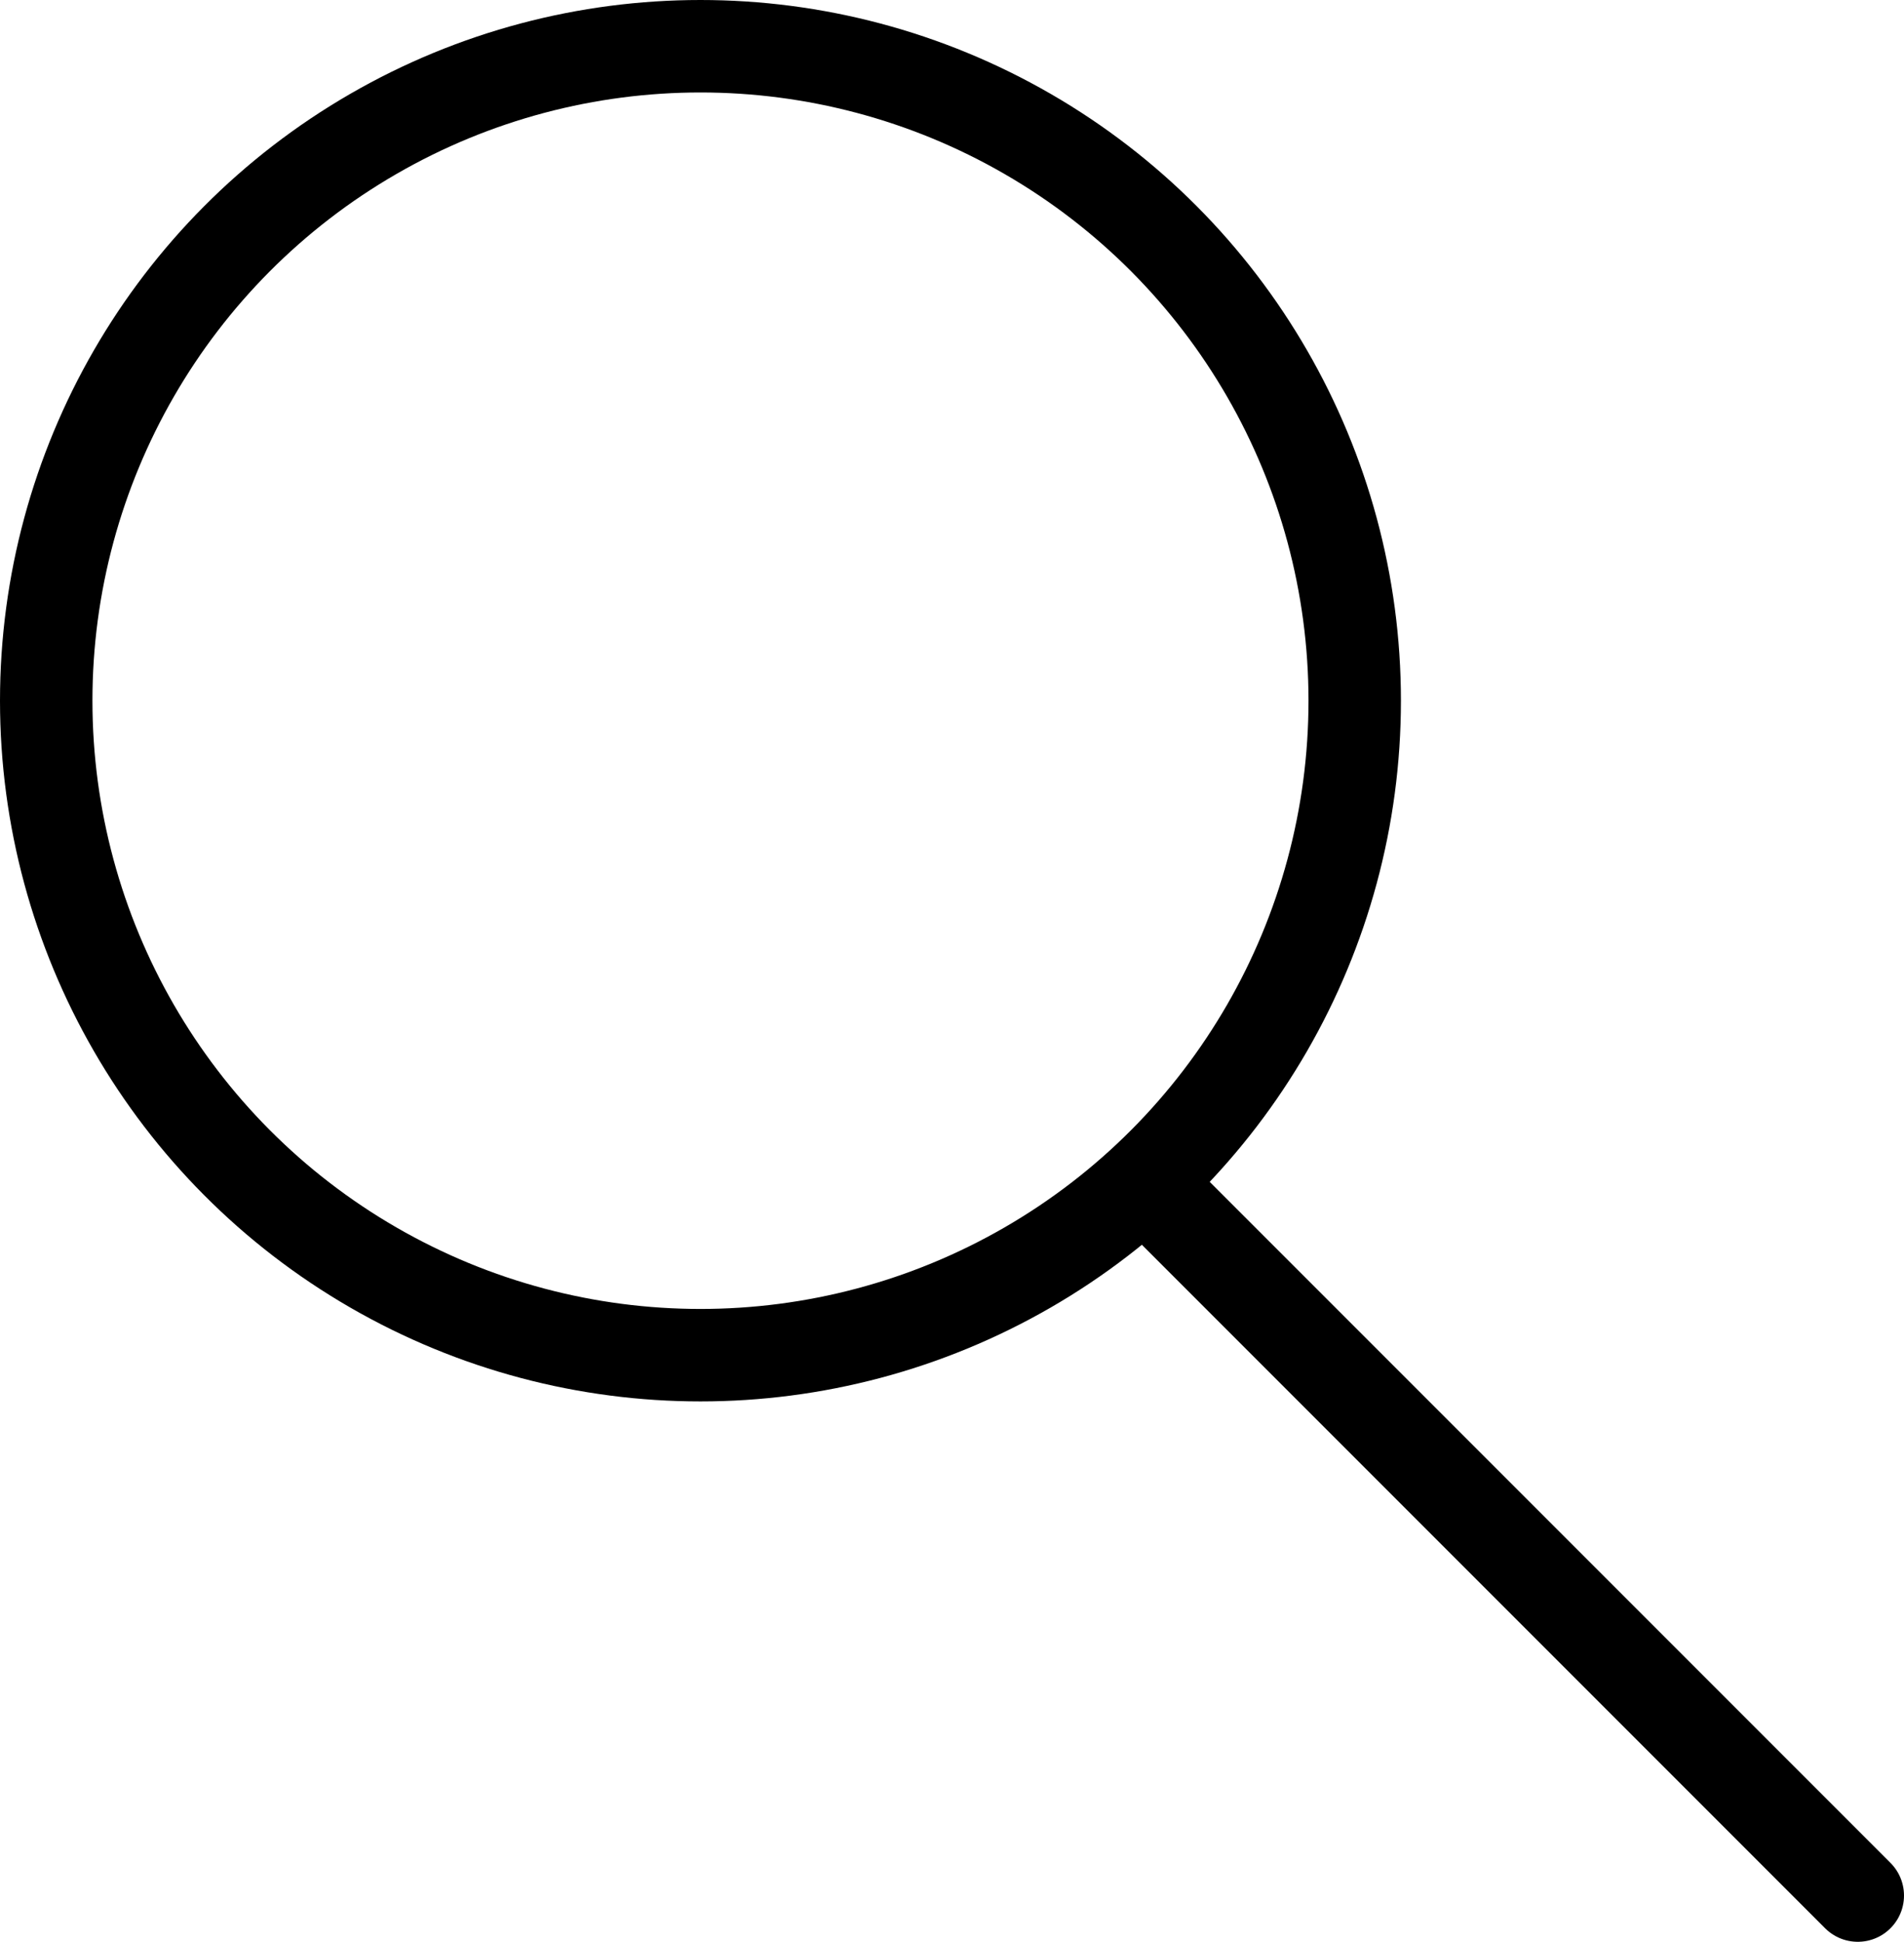
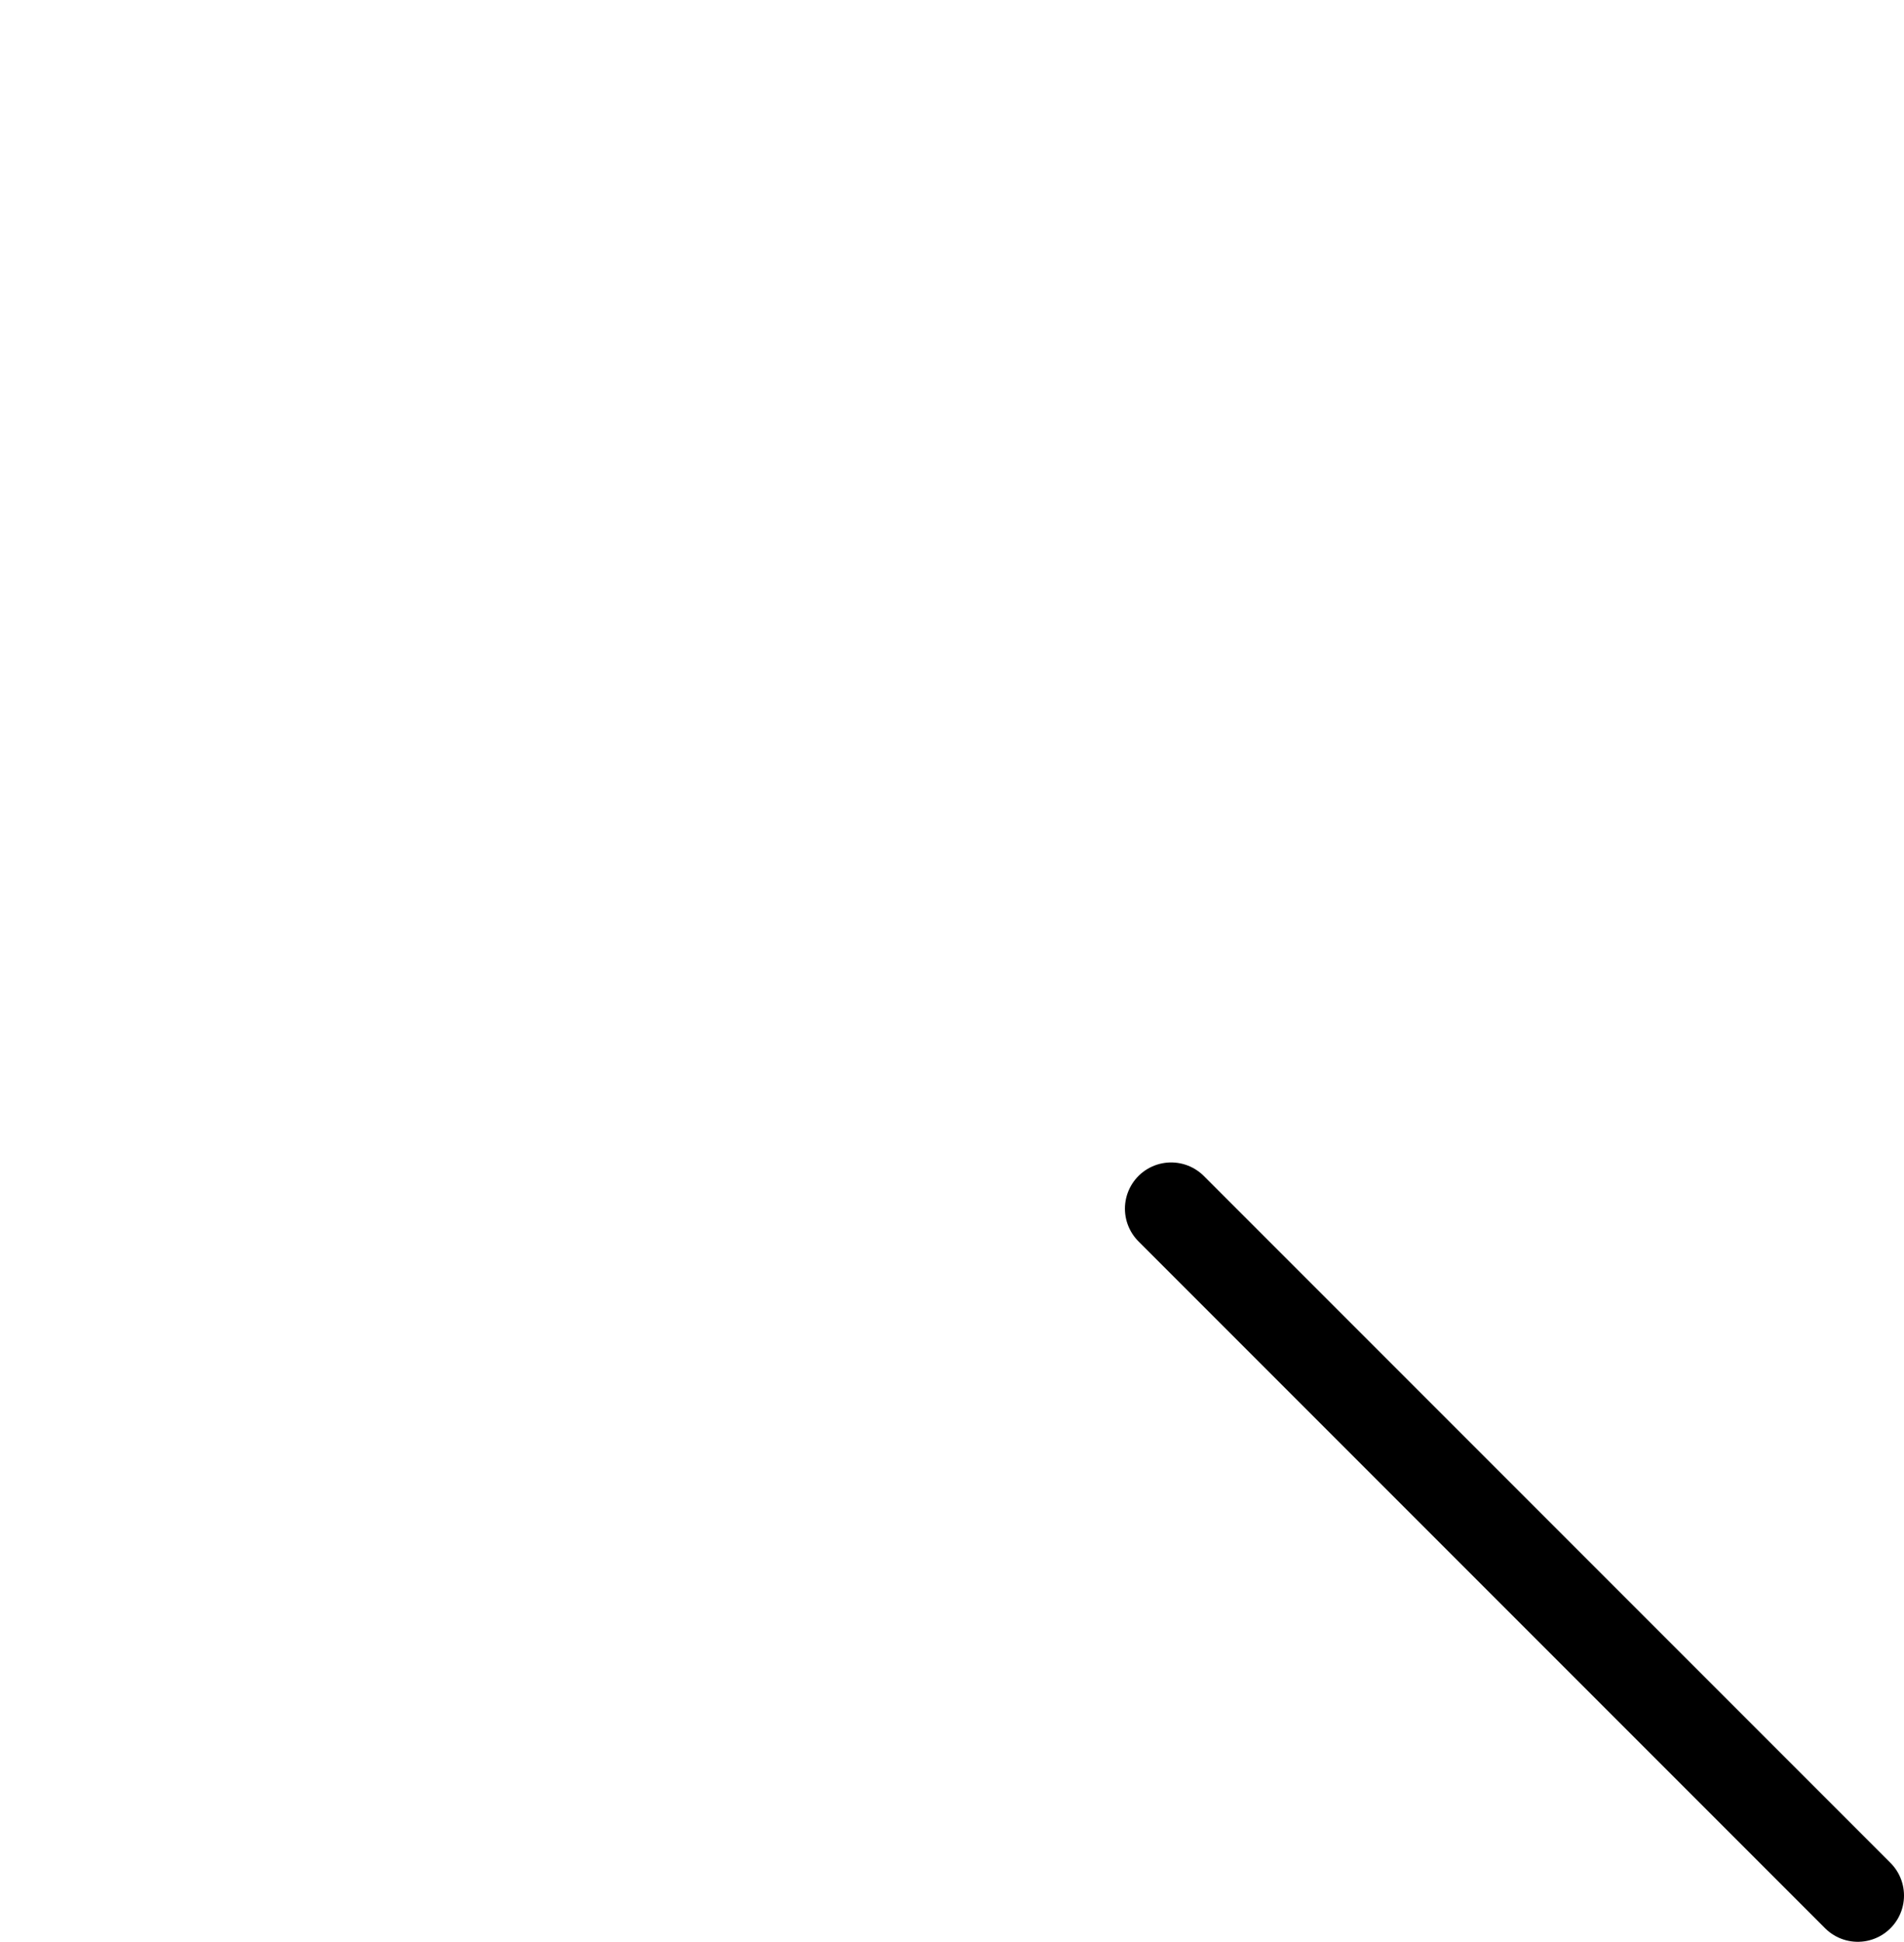
<svg xmlns="http://www.w3.org/2000/svg" version="1.1" x="0px" y="0px" width="41.197px" height="42px" viewBox="0 0 41.197 42" style="enable-background:new 0 0 41.197 42;" xml:space="preserve">
  <style type="text/css">
	.st0{fill:none;stroke:#000000;stroke-width:2;stroke-miterlimit:10;}
	.st1{fill:none;stroke:#000000;stroke-width:2;stroke-linecap:round;stroke-miterlimit:10;}
</style>
  <defs>
</defs>
  <g id="Search_1_">
    <g>
      <g>
-         <circle class="st0" cx="15.156" cy="15.156" r="14.156" />
-       </g>
+         </g>
    </g>
    <line class="st1" x1="25.34" y1="26.143" x2="40.197" y2="41" />
  </g>
</svg>